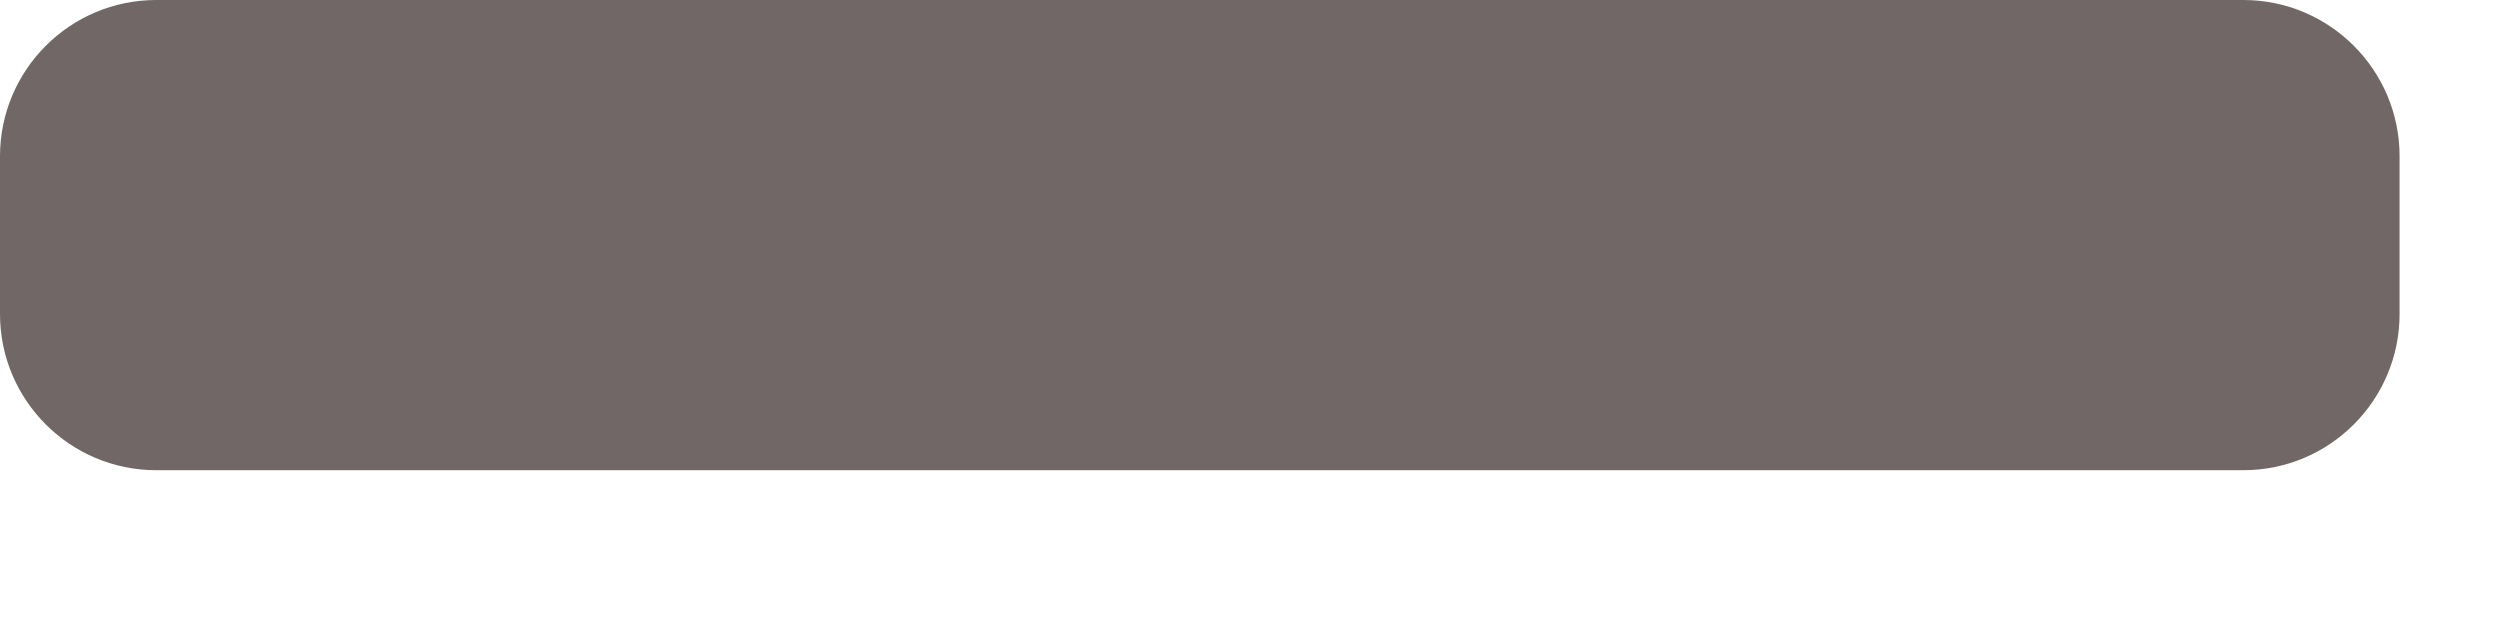
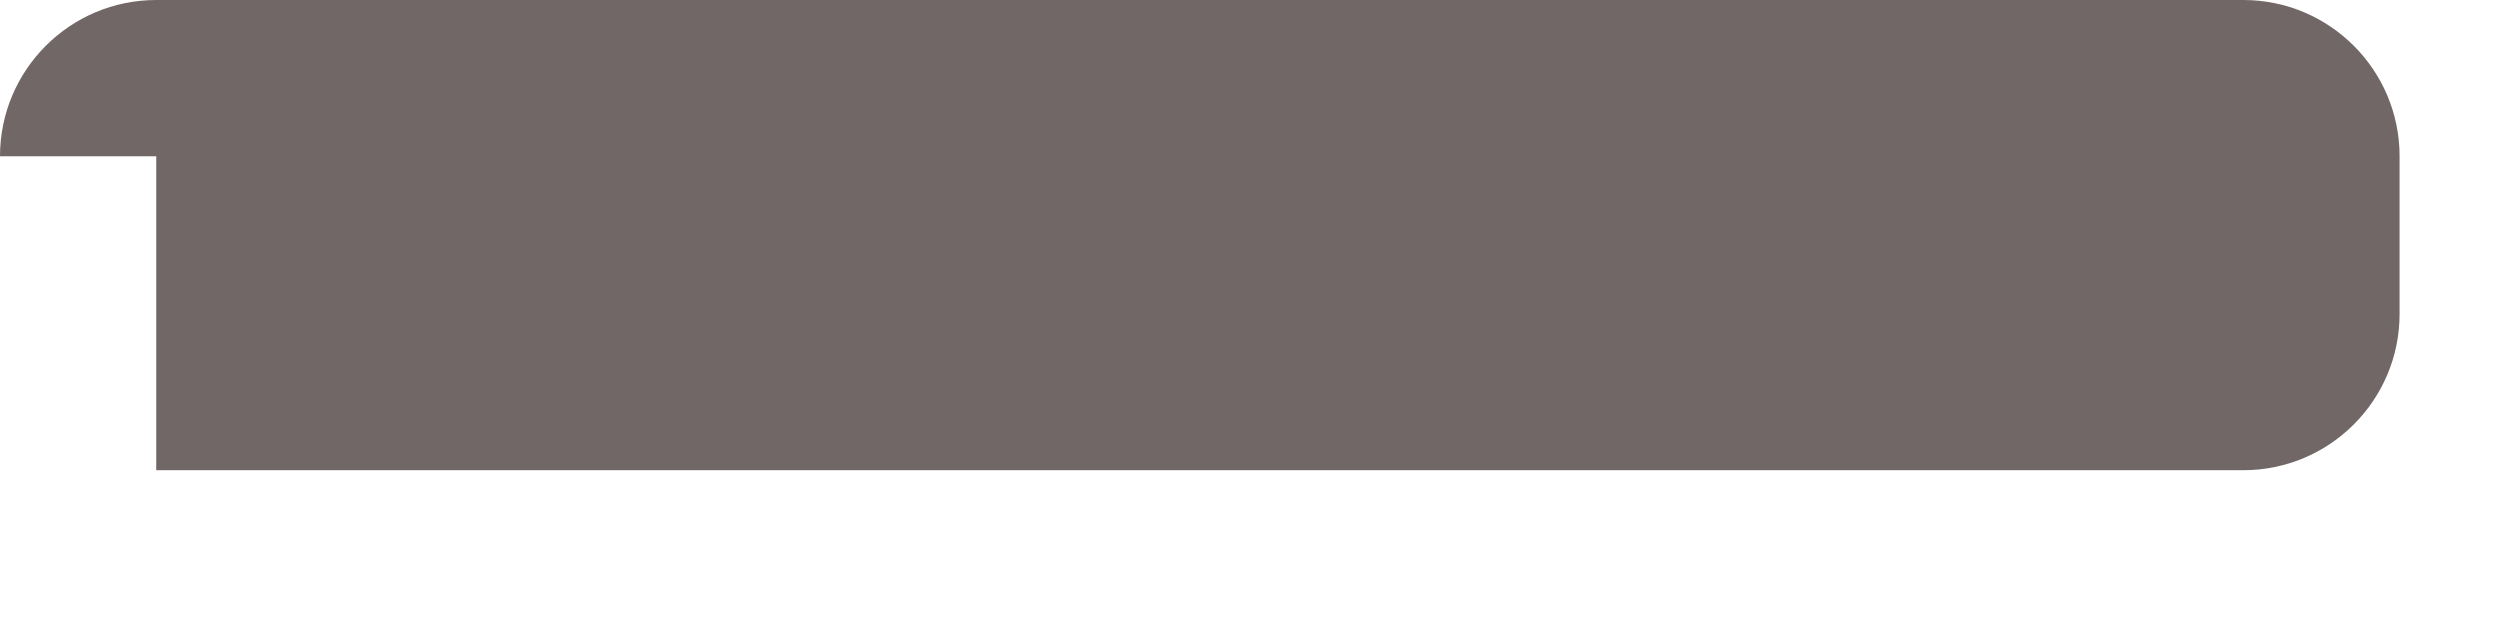
<svg xmlns="http://www.w3.org/2000/svg" fill="none" height="100%" overflow="visible" preserveAspectRatio="none" style="display: block;" viewBox="0 0 12 3" width="100%">
-   <path d="M0 0.75C0 0.336 0.336 0 0.75 0H10.768C11.182 0 11.518 0.336 11.518 0.75V1.507C11.518 1.921 11.182 2.257 10.768 2.257H0.75C0.336 2.257 0 1.921 0 1.507V0.75Z" fill="#716767" id="Rectangle 145" />
+   <path d="M0 0.75C0 0.336 0.336 0 0.75 0H10.768C11.182 0 11.518 0.336 11.518 0.75V1.507C11.518 1.921 11.182 2.257 10.768 2.257H0.75V0.75Z" fill="#716767" id="Rectangle 145" />
</svg>